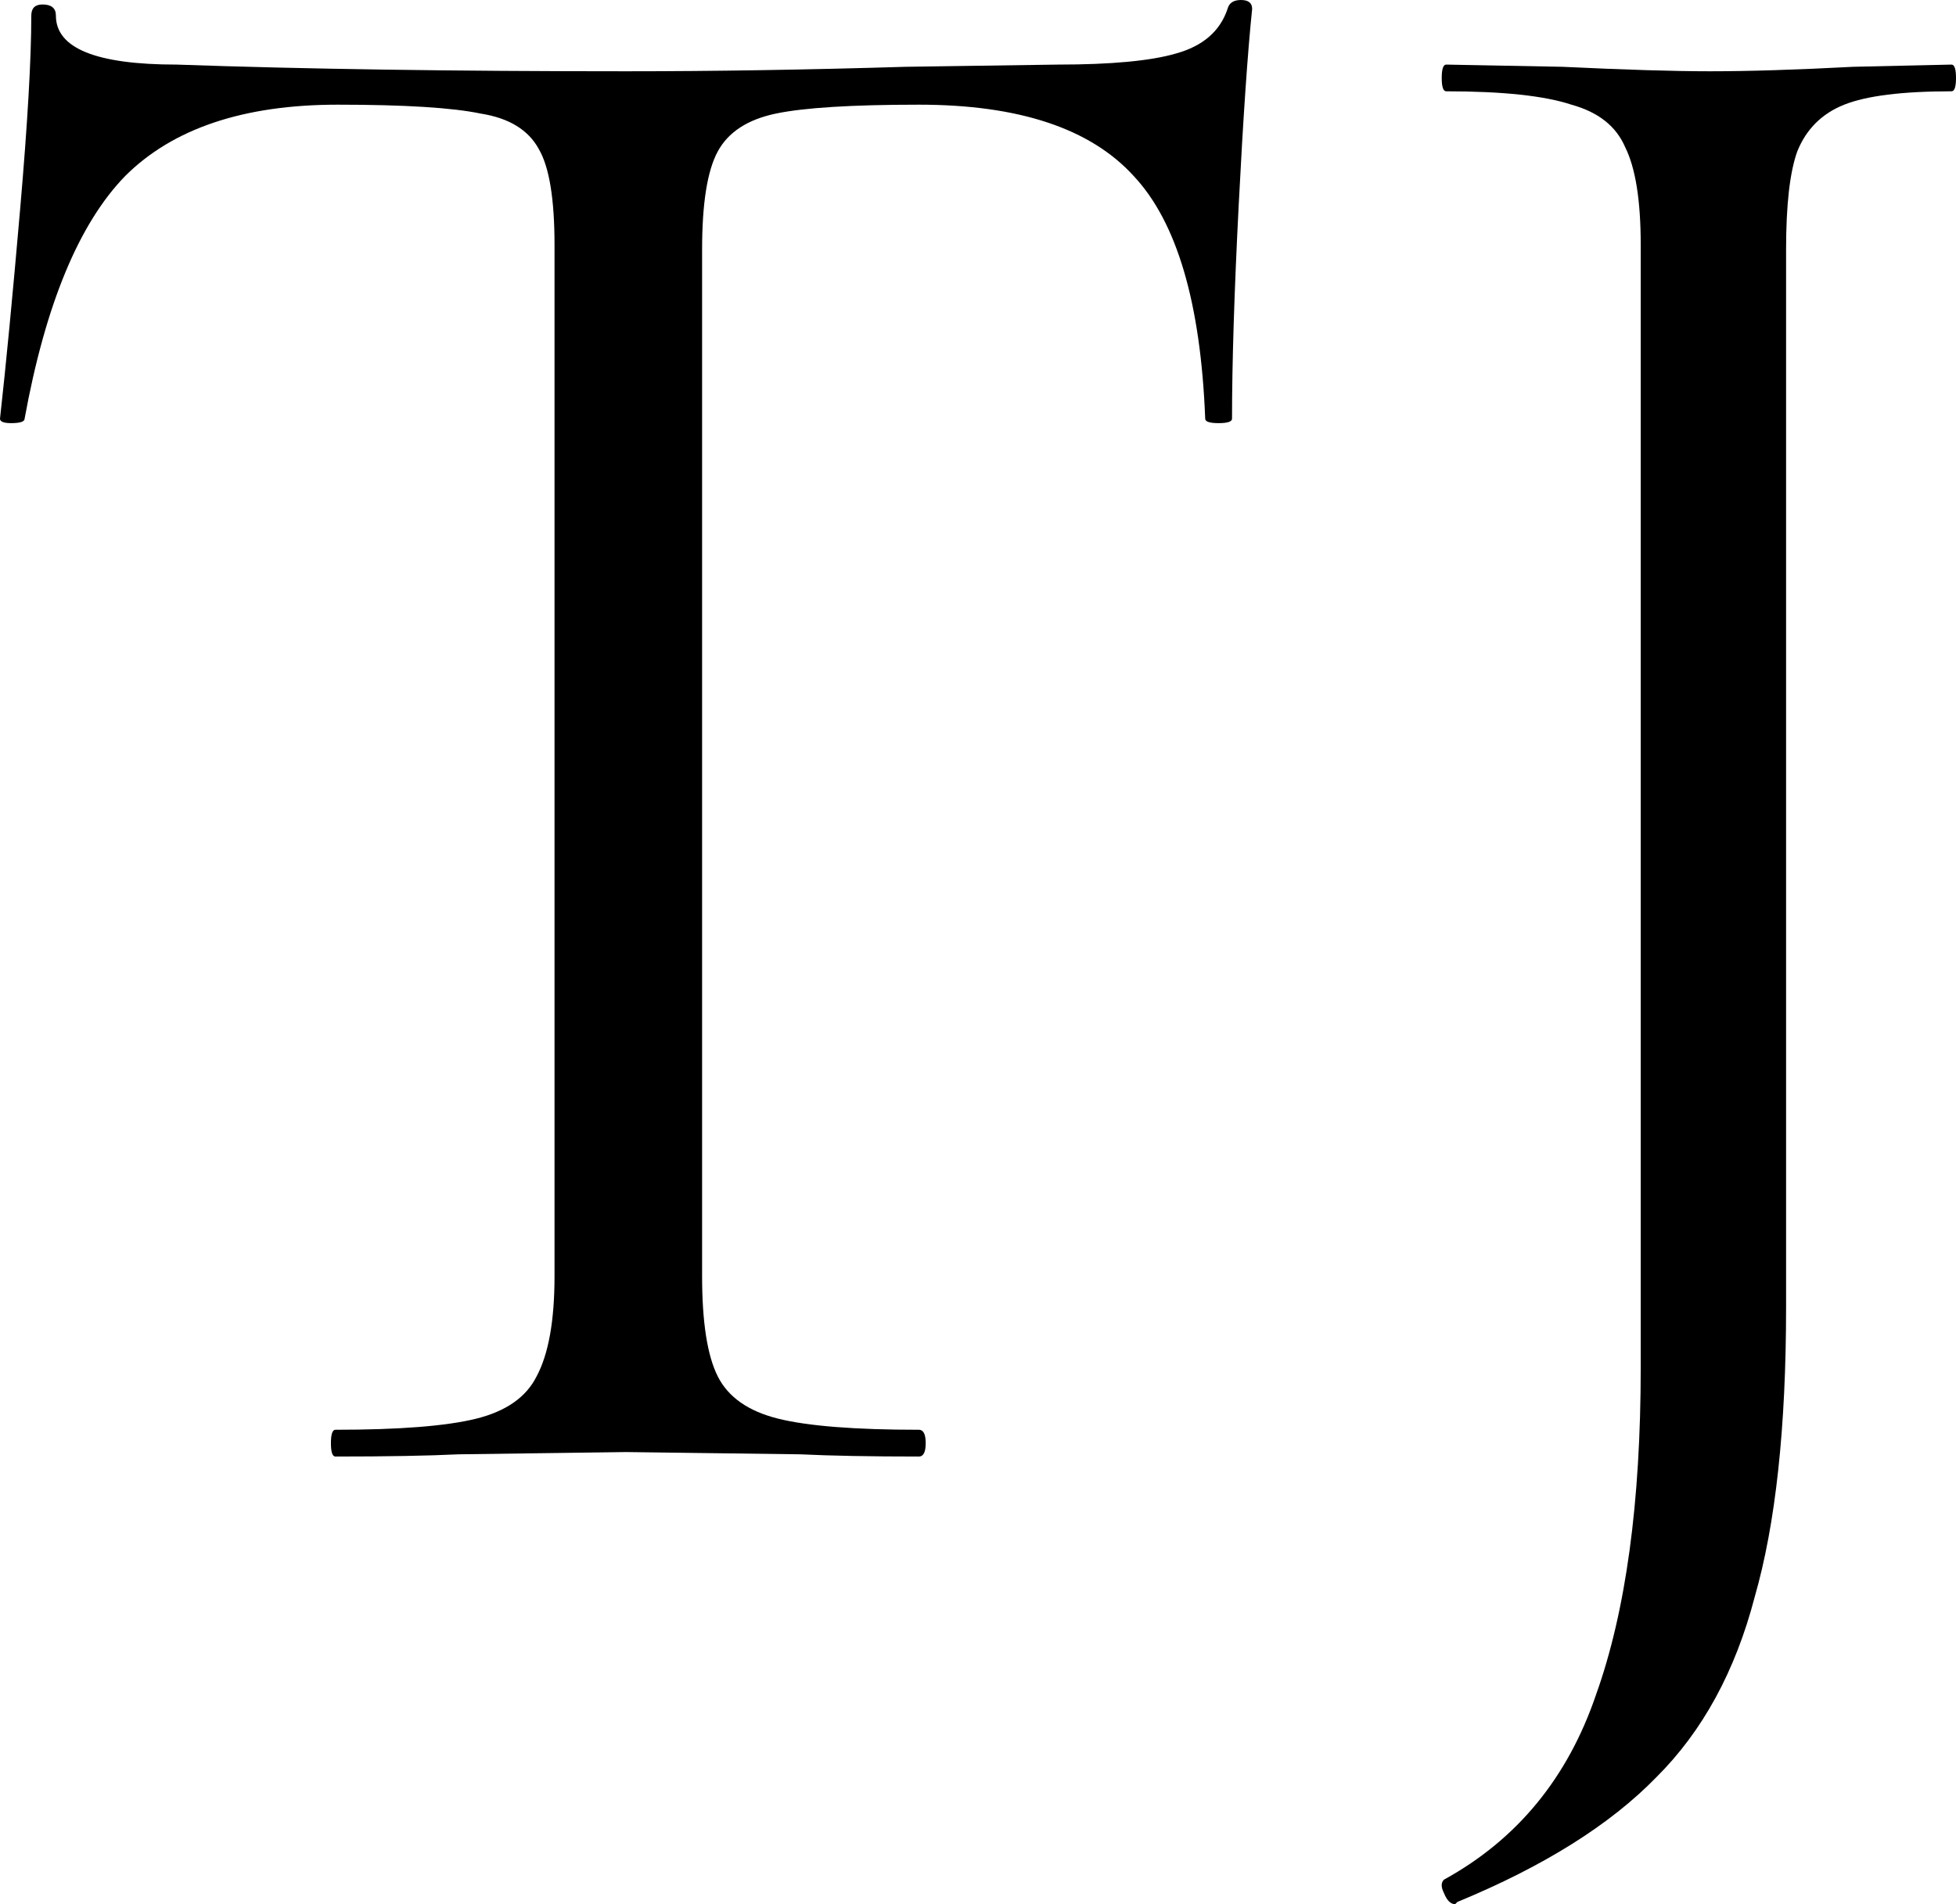
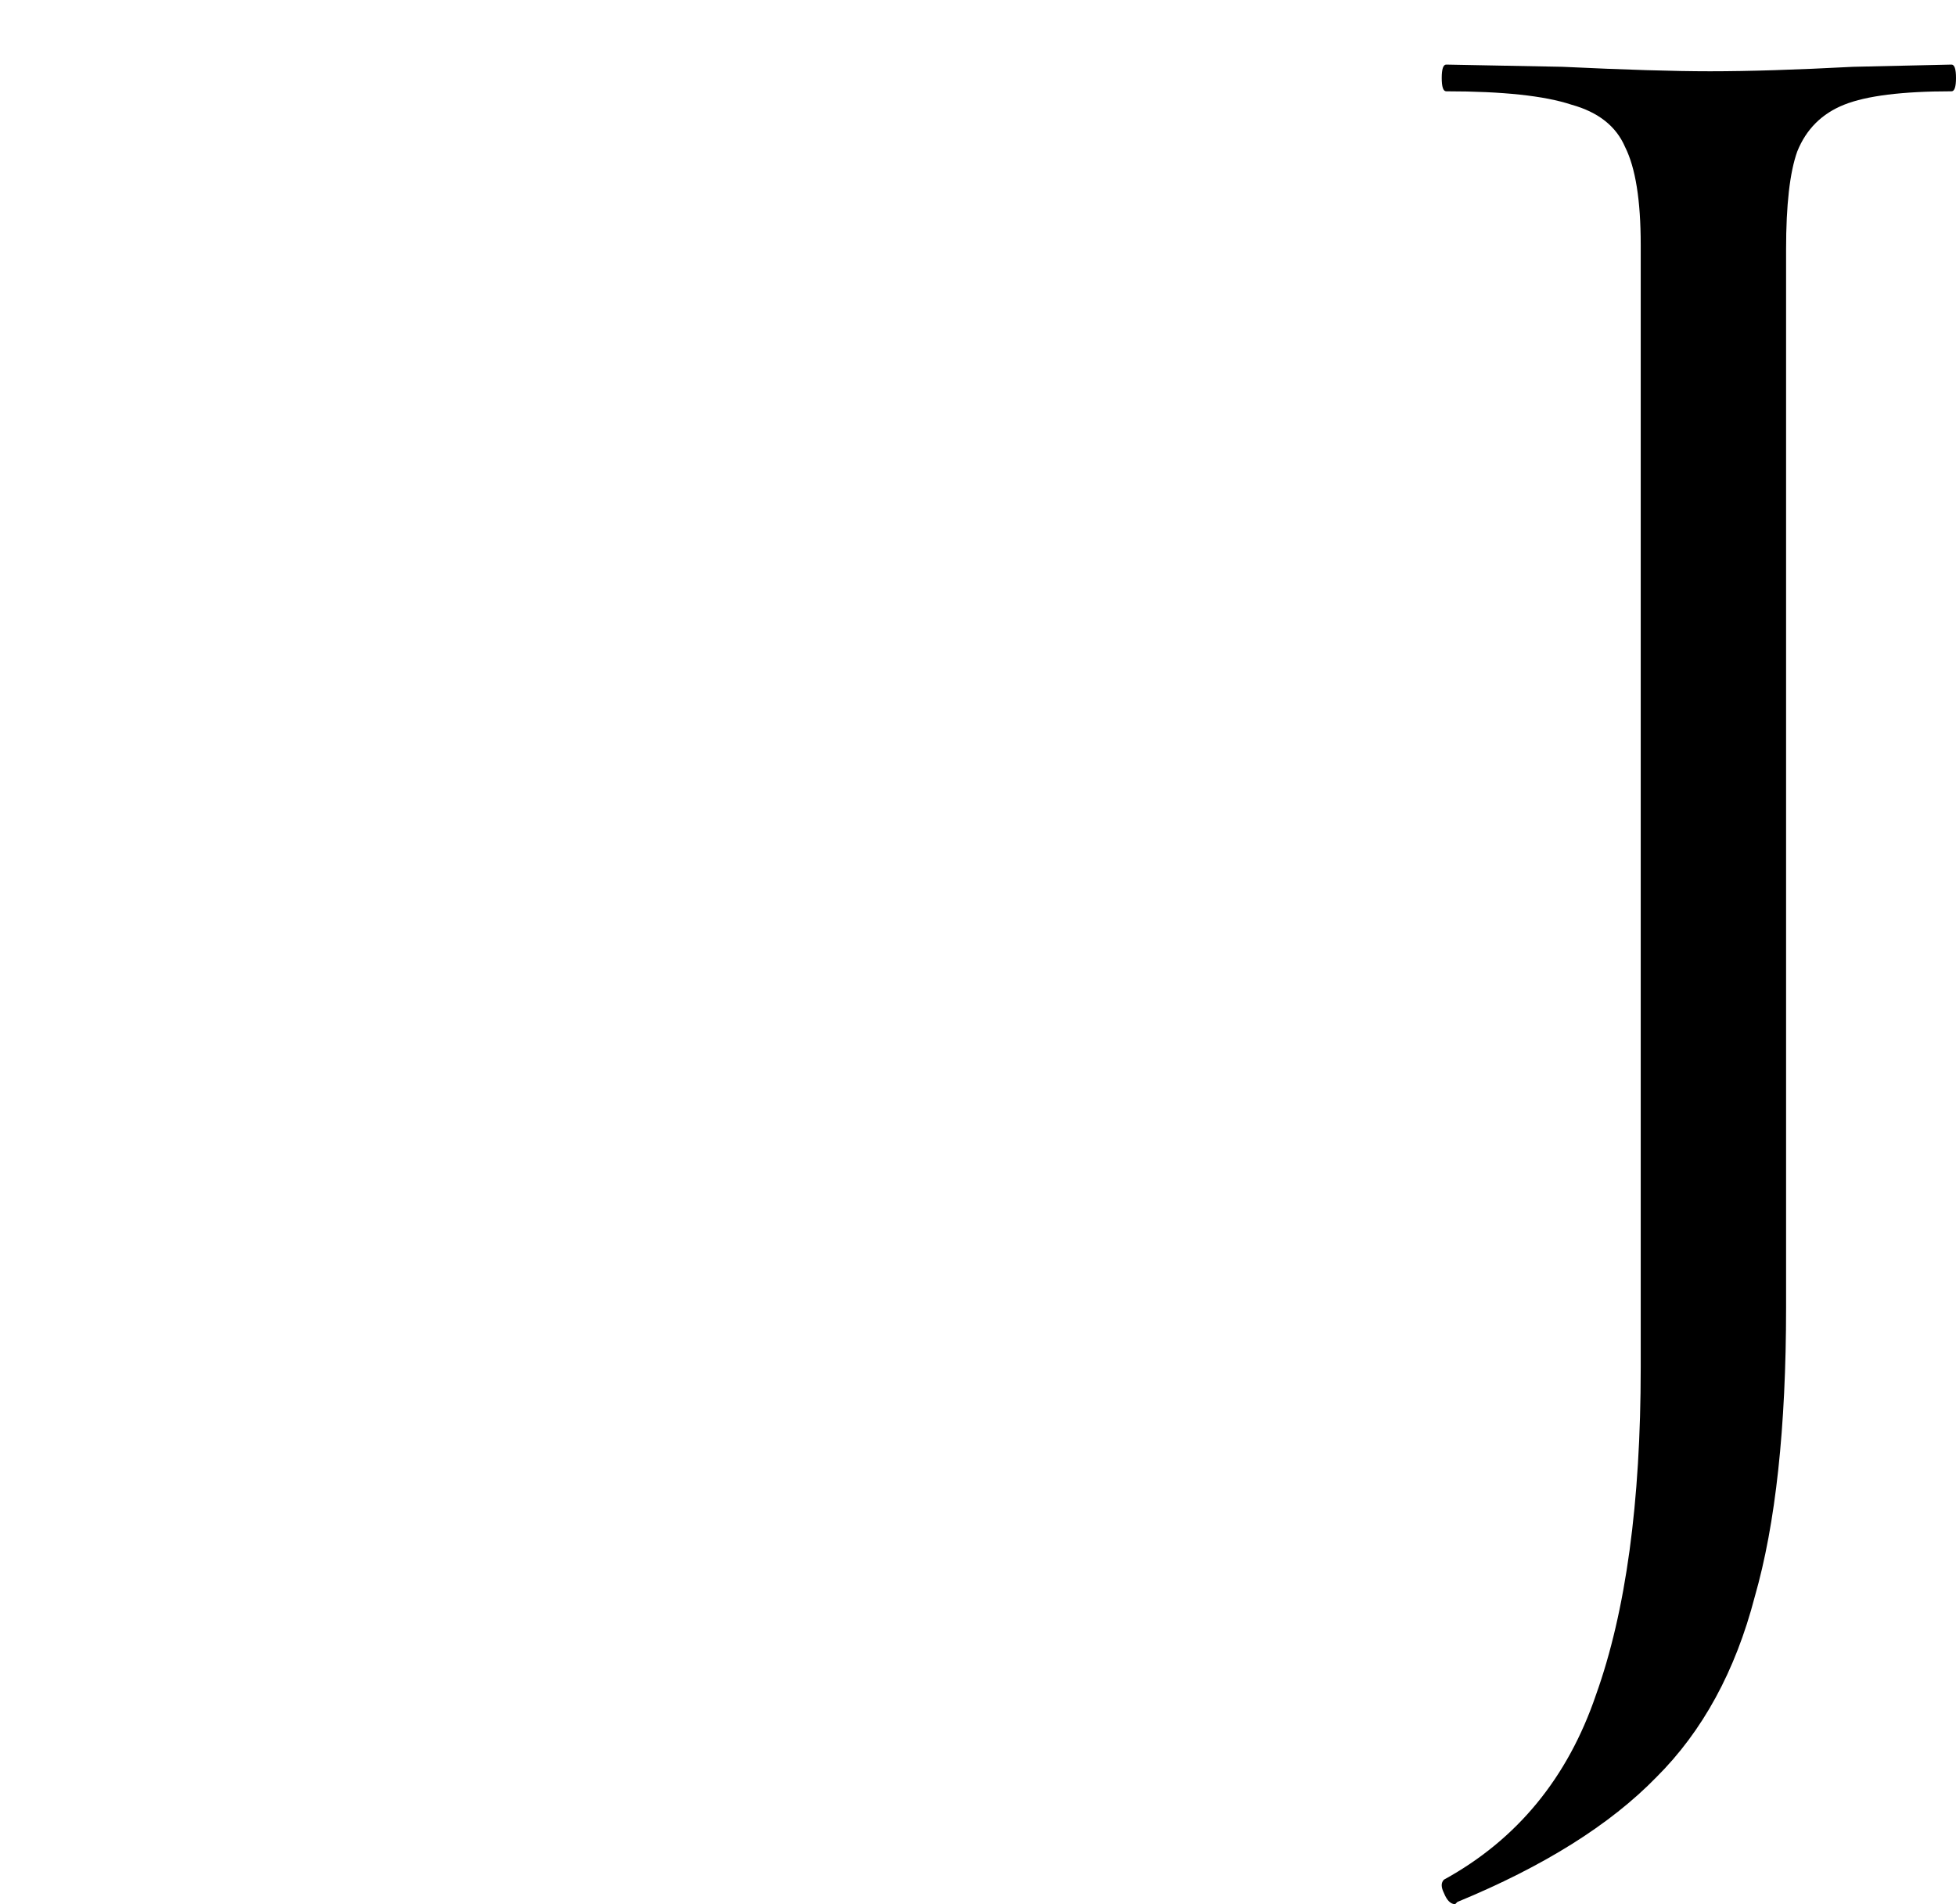
<svg xmlns="http://www.w3.org/2000/svg" width="38" height="37" viewBox="0 0 38 37" fill="none">
-   <path d="M6.559 2.034C4.735 2.034 3.359 2.496 2.433 3.419C1.535 4.342 0.883 5.914 0.478 8.136C0.478 8.193 0.391 8.222 0.217 8.222C0.072 8.222 0 8.193 0 8.136C0.116 7.097 0.246 5.741 0.391 4.068C0.536 2.395 0.608 1.14 0.608 0.303C0.608 0.159 0.681 0.087 0.825 0.087C0.999 0.087 1.086 0.159 1.086 0.303C1.086 0.938 1.868 1.255 3.432 1.255C5.893 1.342 8.804 1.385 12.163 1.385C13.871 1.385 15.681 1.356 17.593 1.298L20.547 1.255C21.589 1.255 22.357 1.183 22.849 1.039C23.37 0.894 23.703 0.606 23.848 0.173C23.877 0.058 23.964 0 24.109 0C24.253 0 24.326 0.058 24.326 0.173C24.239 1.01 24.152 2.279 24.065 3.981C23.978 5.683 23.935 7.068 23.935 8.136C23.935 8.193 23.848 8.222 23.674 8.222C23.5 8.222 23.414 8.193 23.414 8.136C23.327 5.885 22.863 4.313 22.024 3.419C21.184 2.496 19.794 2.034 17.853 2.034C16.55 2.034 15.624 2.092 15.073 2.207C14.523 2.322 14.147 2.568 13.944 2.943C13.741 3.318 13.64 3.952 13.64 4.847V24.797C13.64 25.691 13.741 26.34 13.944 26.744C14.147 27.148 14.538 27.422 15.117 27.566C15.696 27.71 16.608 27.782 17.853 27.782C17.94 27.782 17.984 27.869 17.984 28.042C17.984 28.215 17.94 28.302 17.853 28.302C16.898 28.302 16.13 28.287 15.551 28.259L12.163 28.215L8.905 28.259C8.326 28.287 7.529 28.302 6.516 28.302C6.458 28.302 6.429 28.215 6.429 28.042C6.429 27.869 6.458 27.782 6.516 27.782C7.761 27.782 8.673 27.71 9.253 27.566C9.832 27.422 10.223 27.148 10.425 26.744C10.657 26.311 10.773 25.662 10.773 24.797V4.76C10.773 3.866 10.671 3.246 10.469 2.899C10.266 2.524 9.89 2.294 9.339 2.207C8.789 2.092 7.862 2.034 6.559 2.034Z" fill="black" />
  <path d="M34.699 25.402C34.699 27.739 34.496 29.614 34.09 31.028C33.714 32.471 33.077 33.639 32.179 34.533C31.281 35.456 29.993 36.264 28.313 36.957L28.27 37C28.183 37 28.11 36.928 28.052 36.784C27.994 36.668 27.994 36.582 28.052 36.524C29.471 35.745 30.456 34.548 31.006 32.932C31.585 31.317 31.875 29.196 31.875 26.571V4.76C31.875 3.895 31.774 3.26 31.571 2.856C31.397 2.452 31.05 2.178 30.529 2.034C30.007 1.861 29.196 1.774 28.096 1.774C28.038 1.774 28.009 1.688 28.009 1.515C28.009 1.342 28.038 1.255 28.096 1.255L30.355 1.298C31.571 1.356 32.527 1.385 33.222 1.385C33.975 1.385 34.901 1.356 36.002 1.298L37.913 1.255C37.971 1.255 38 1.342 38 1.515C38 1.688 37.971 1.774 37.913 1.774C36.958 1.774 36.262 1.861 35.828 2.034C35.394 2.207 35.09 2.51 34.916 2.943C34.771 3.347 34.699 3.981 34.699 4.847V25.402Z" fill="black" />
</svg>